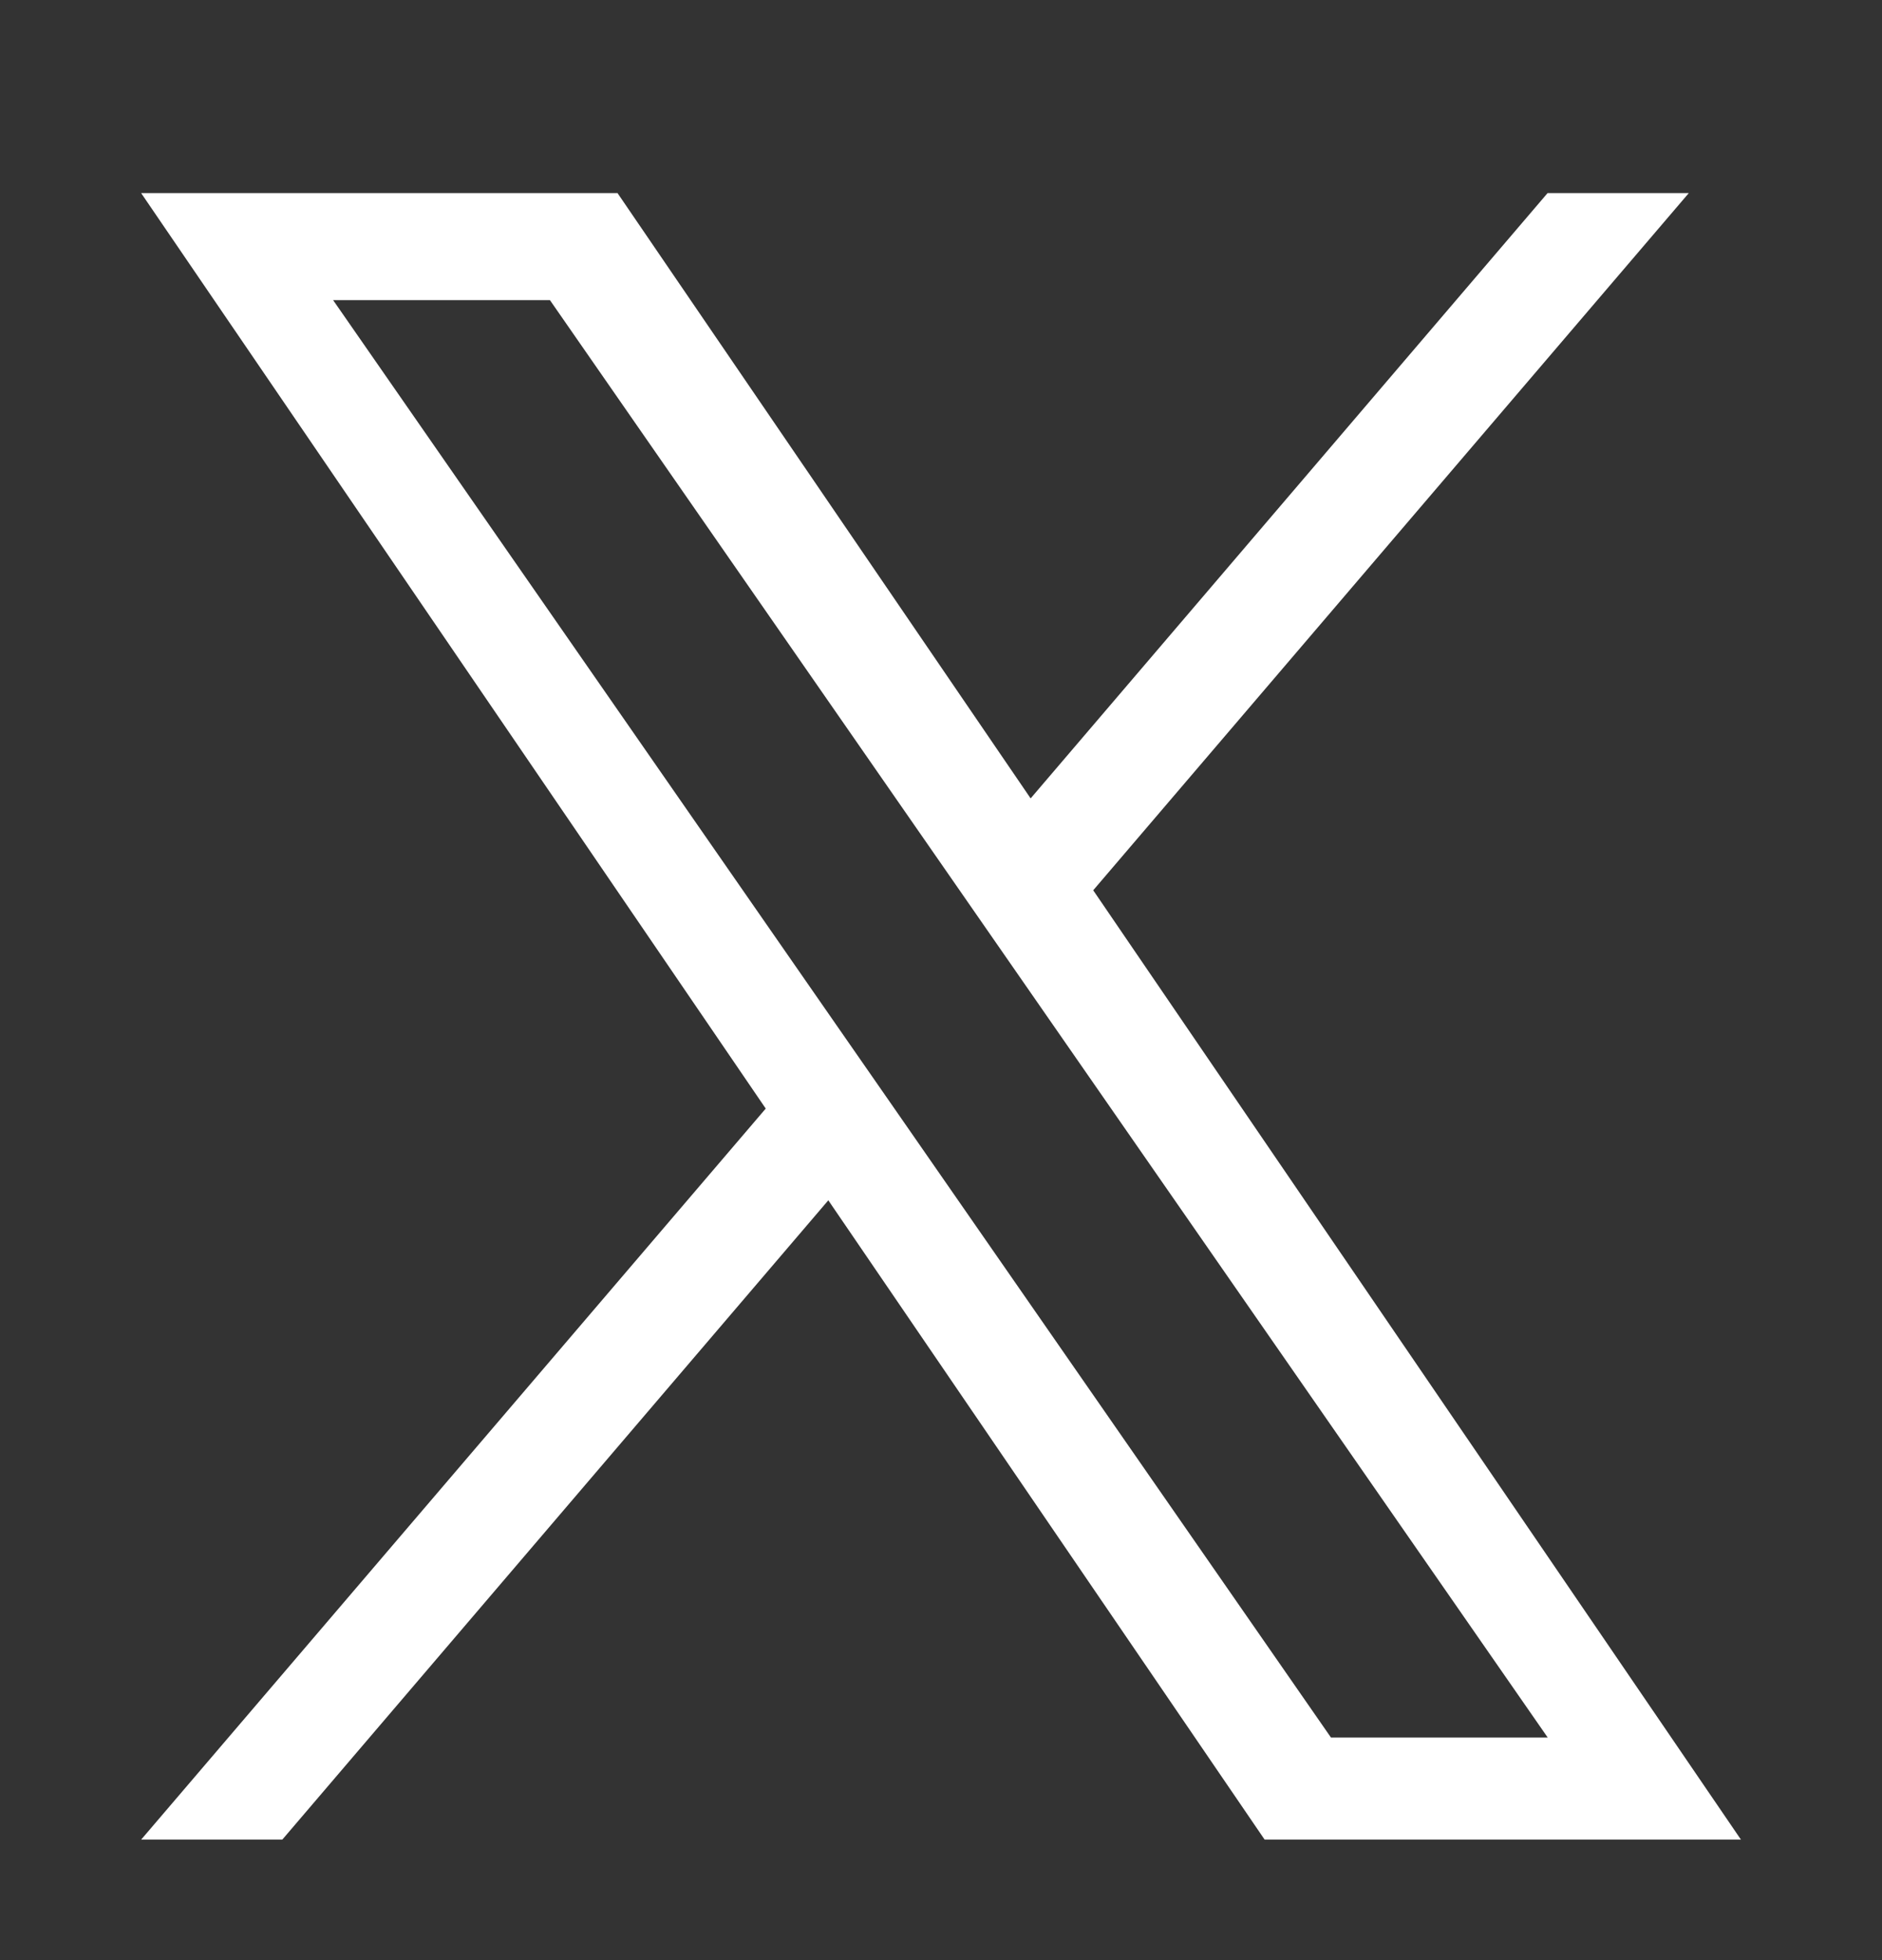
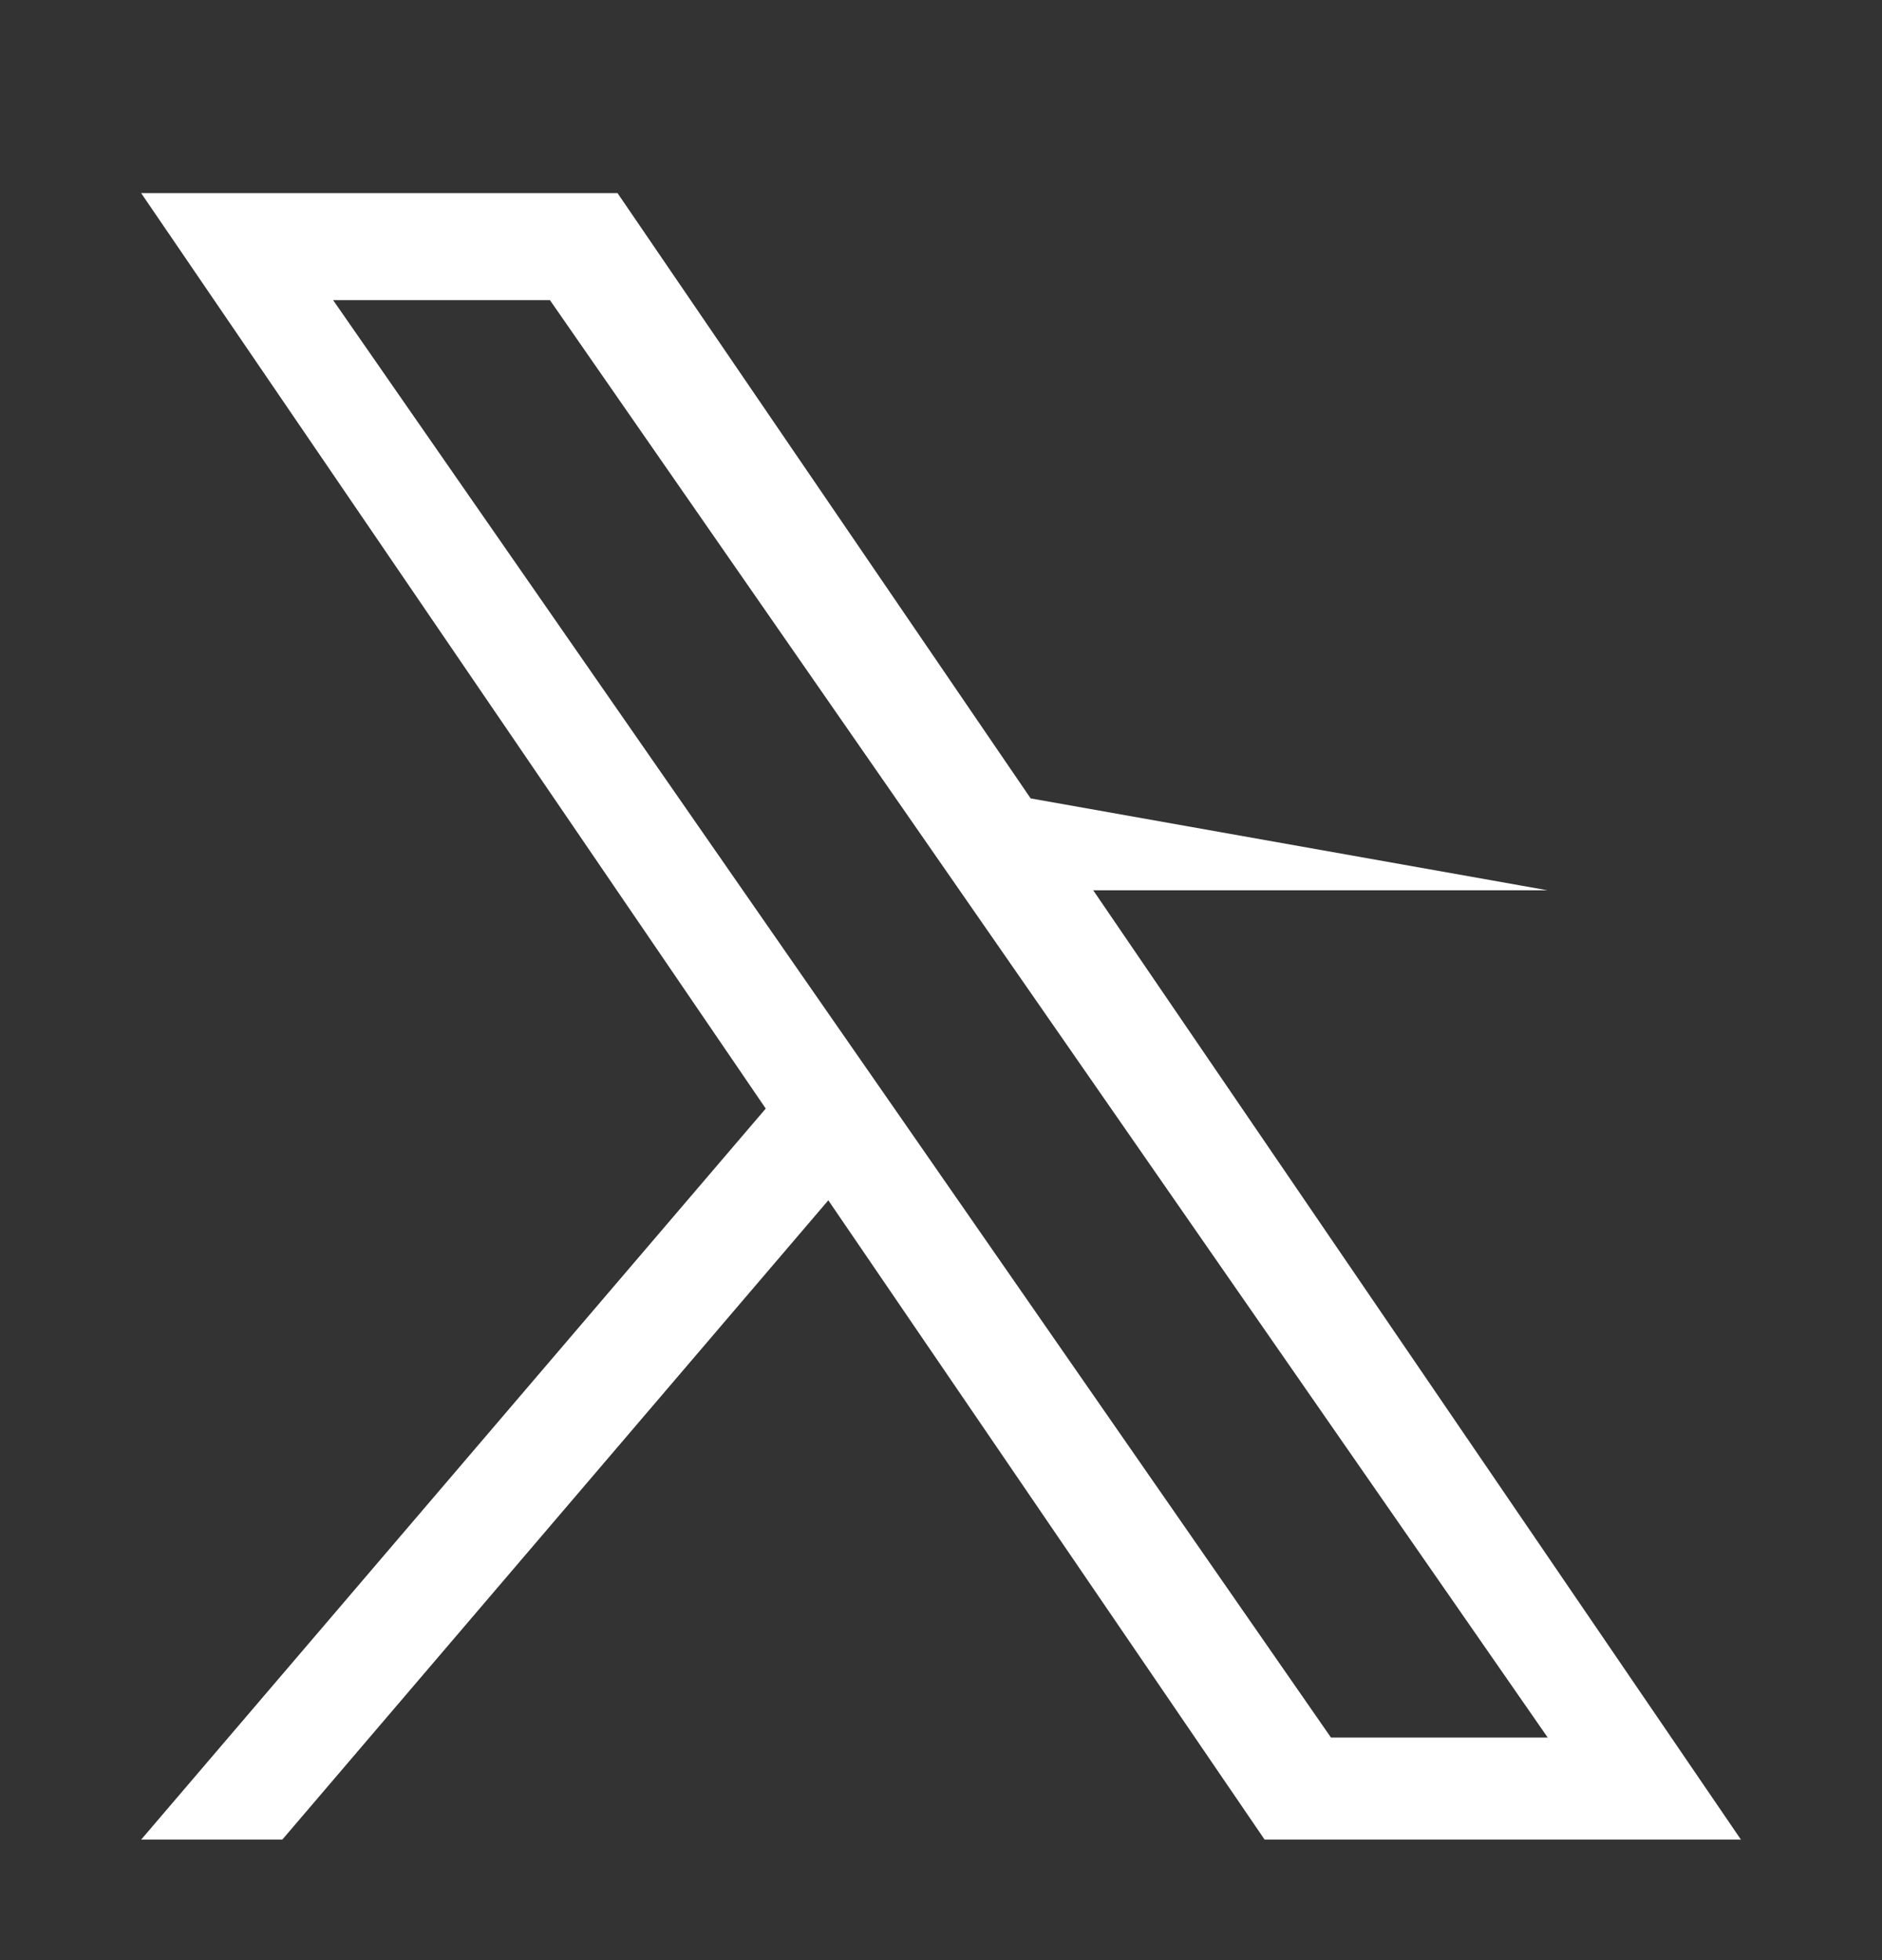
<svg xmlns="http://www.w3.org/2000/svg" width="24" height="25" viewBox="0 0 24 25" fill="none">
  <rect x="0" y="0" width="24" height="25" fill="#333333" stroke="none" />
  <g id="pajamas:twitter">
-     <path id="Vector" d="M13.941 11.355L21.536 2.463H19.735L13.143 10.183L7.875 2.463H1.8L9.765 14.139L1.8 23.463H3.6L10.563 15.309L16.127 23.463H22.201L13.941 11.355ZM11.477 14.241L10.669 13.078L4.248 3.828H7.013L12.194 11.293L13.001 12.456L19.737 22.161H16.973L11.477 14.241Z" fill="white" />
+     <path id="Vector" d="M13.941 11.355H19.735L13.143 10.183L7.875 2.463H1.8L9.765 14.139L1.8 23.463H3.6L10.563 15.309L16.127 23.463H22.201L13.941 11.355ZM11.477 14.241L10.669 13.078L4.248 3.828H7.013L12.194 11.293L13.001 12.456L19.737 22.161H16.973L11.477 14.241Z" fill="white" />
  </g>
</svg>